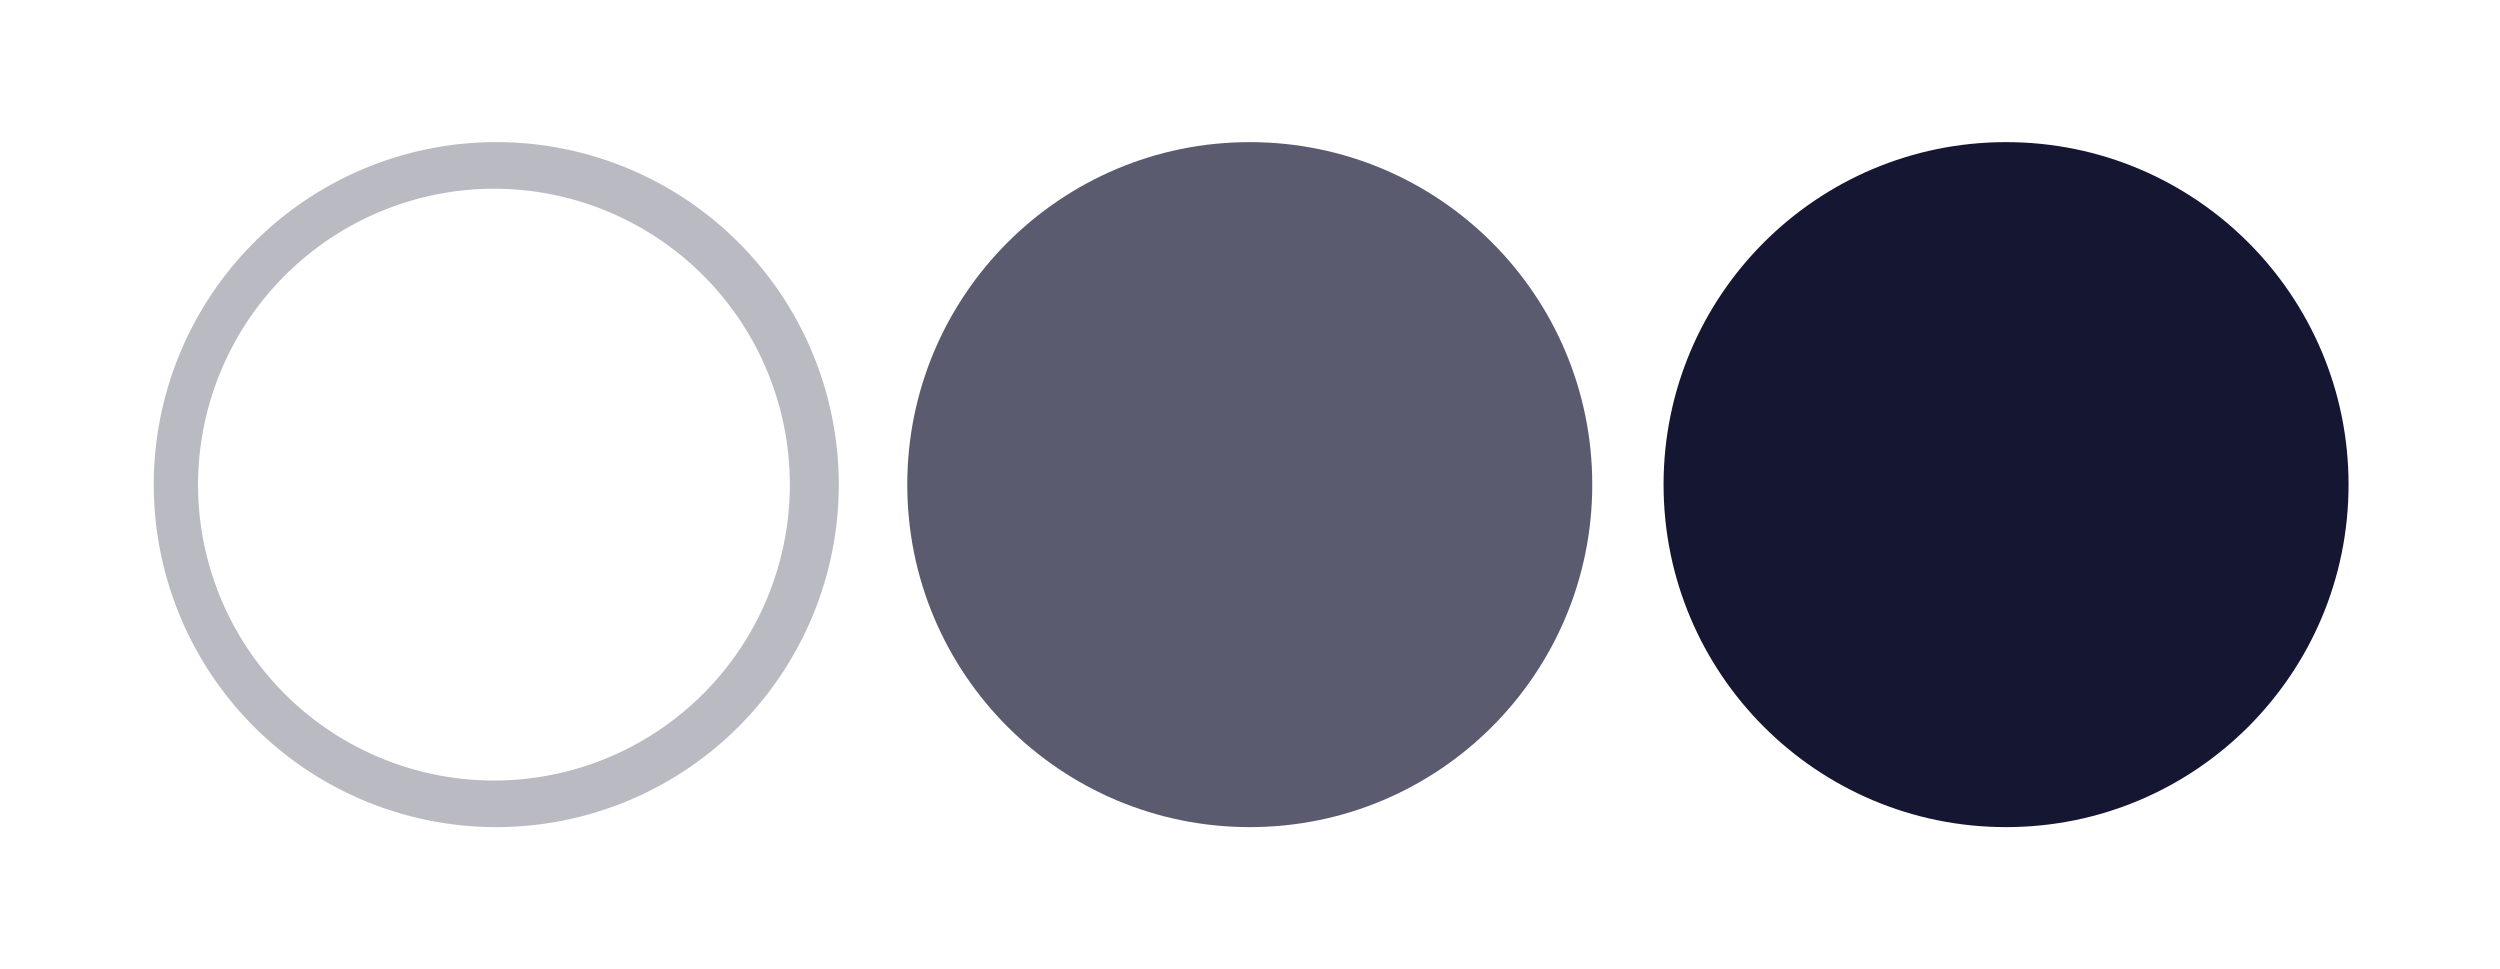
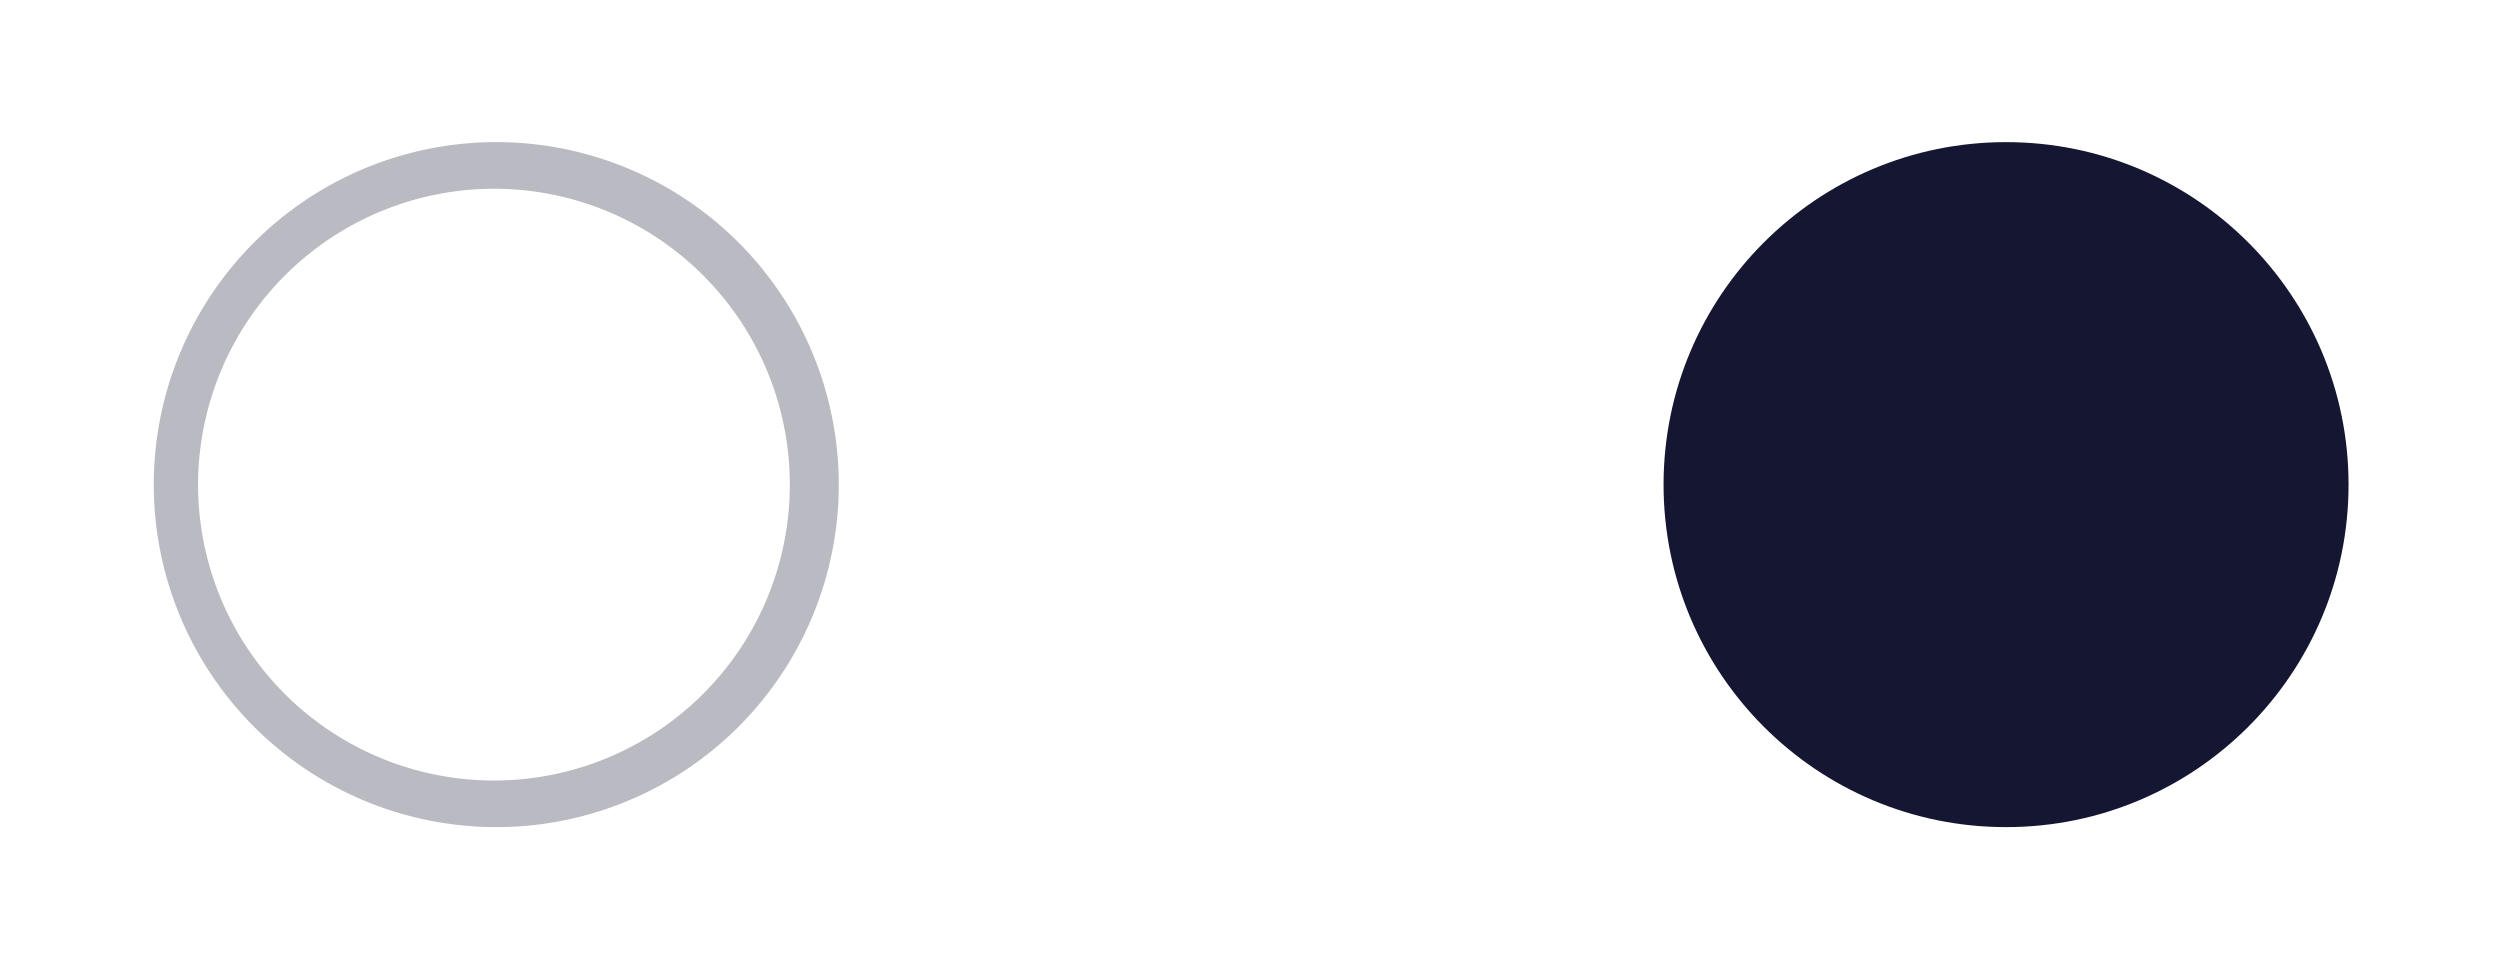
<svg xmlns="http://www.w3.org/2000/svg" id="Layer_2" data-name="Layer 2" viewBox="0 0 53.65 20.8">
  <defs>
    <style>.cls-1,.cls-3{fill:#151632;}.cls-1{opacity:0.7;}.cls-2{opacity:0.3;}</style>
  </defs>
-   <circle class="cls-1" cx="26.82" cy="10.4" r="7.35" />
  <g class="cls-2">
-     <path class="cls-3" d="M10.6,4.05A6.35,6.35,0,1,1,4.25,10.4,6.36,6.36,0,0,1,10.6,4.05m0-1A7.35,7.35,0,1,0,18,10.4,7.35,7.35,0,0,0,10.6,3.05Z" />
+     <path class="cls-3" d="M10.6,4.05A6.35,6.35,0,1,1,4.25,10.4,6.36,6.36,0,0,1,10.6,4.05m0-1A7.35,7.35,0,1,0,18,10.4,7.35,7.35,0,0,0,10.6,3.05" />
  </g>
  <circle class="cls-3" cx="43.05" cy="10.4" r="7.35" />
</svg>